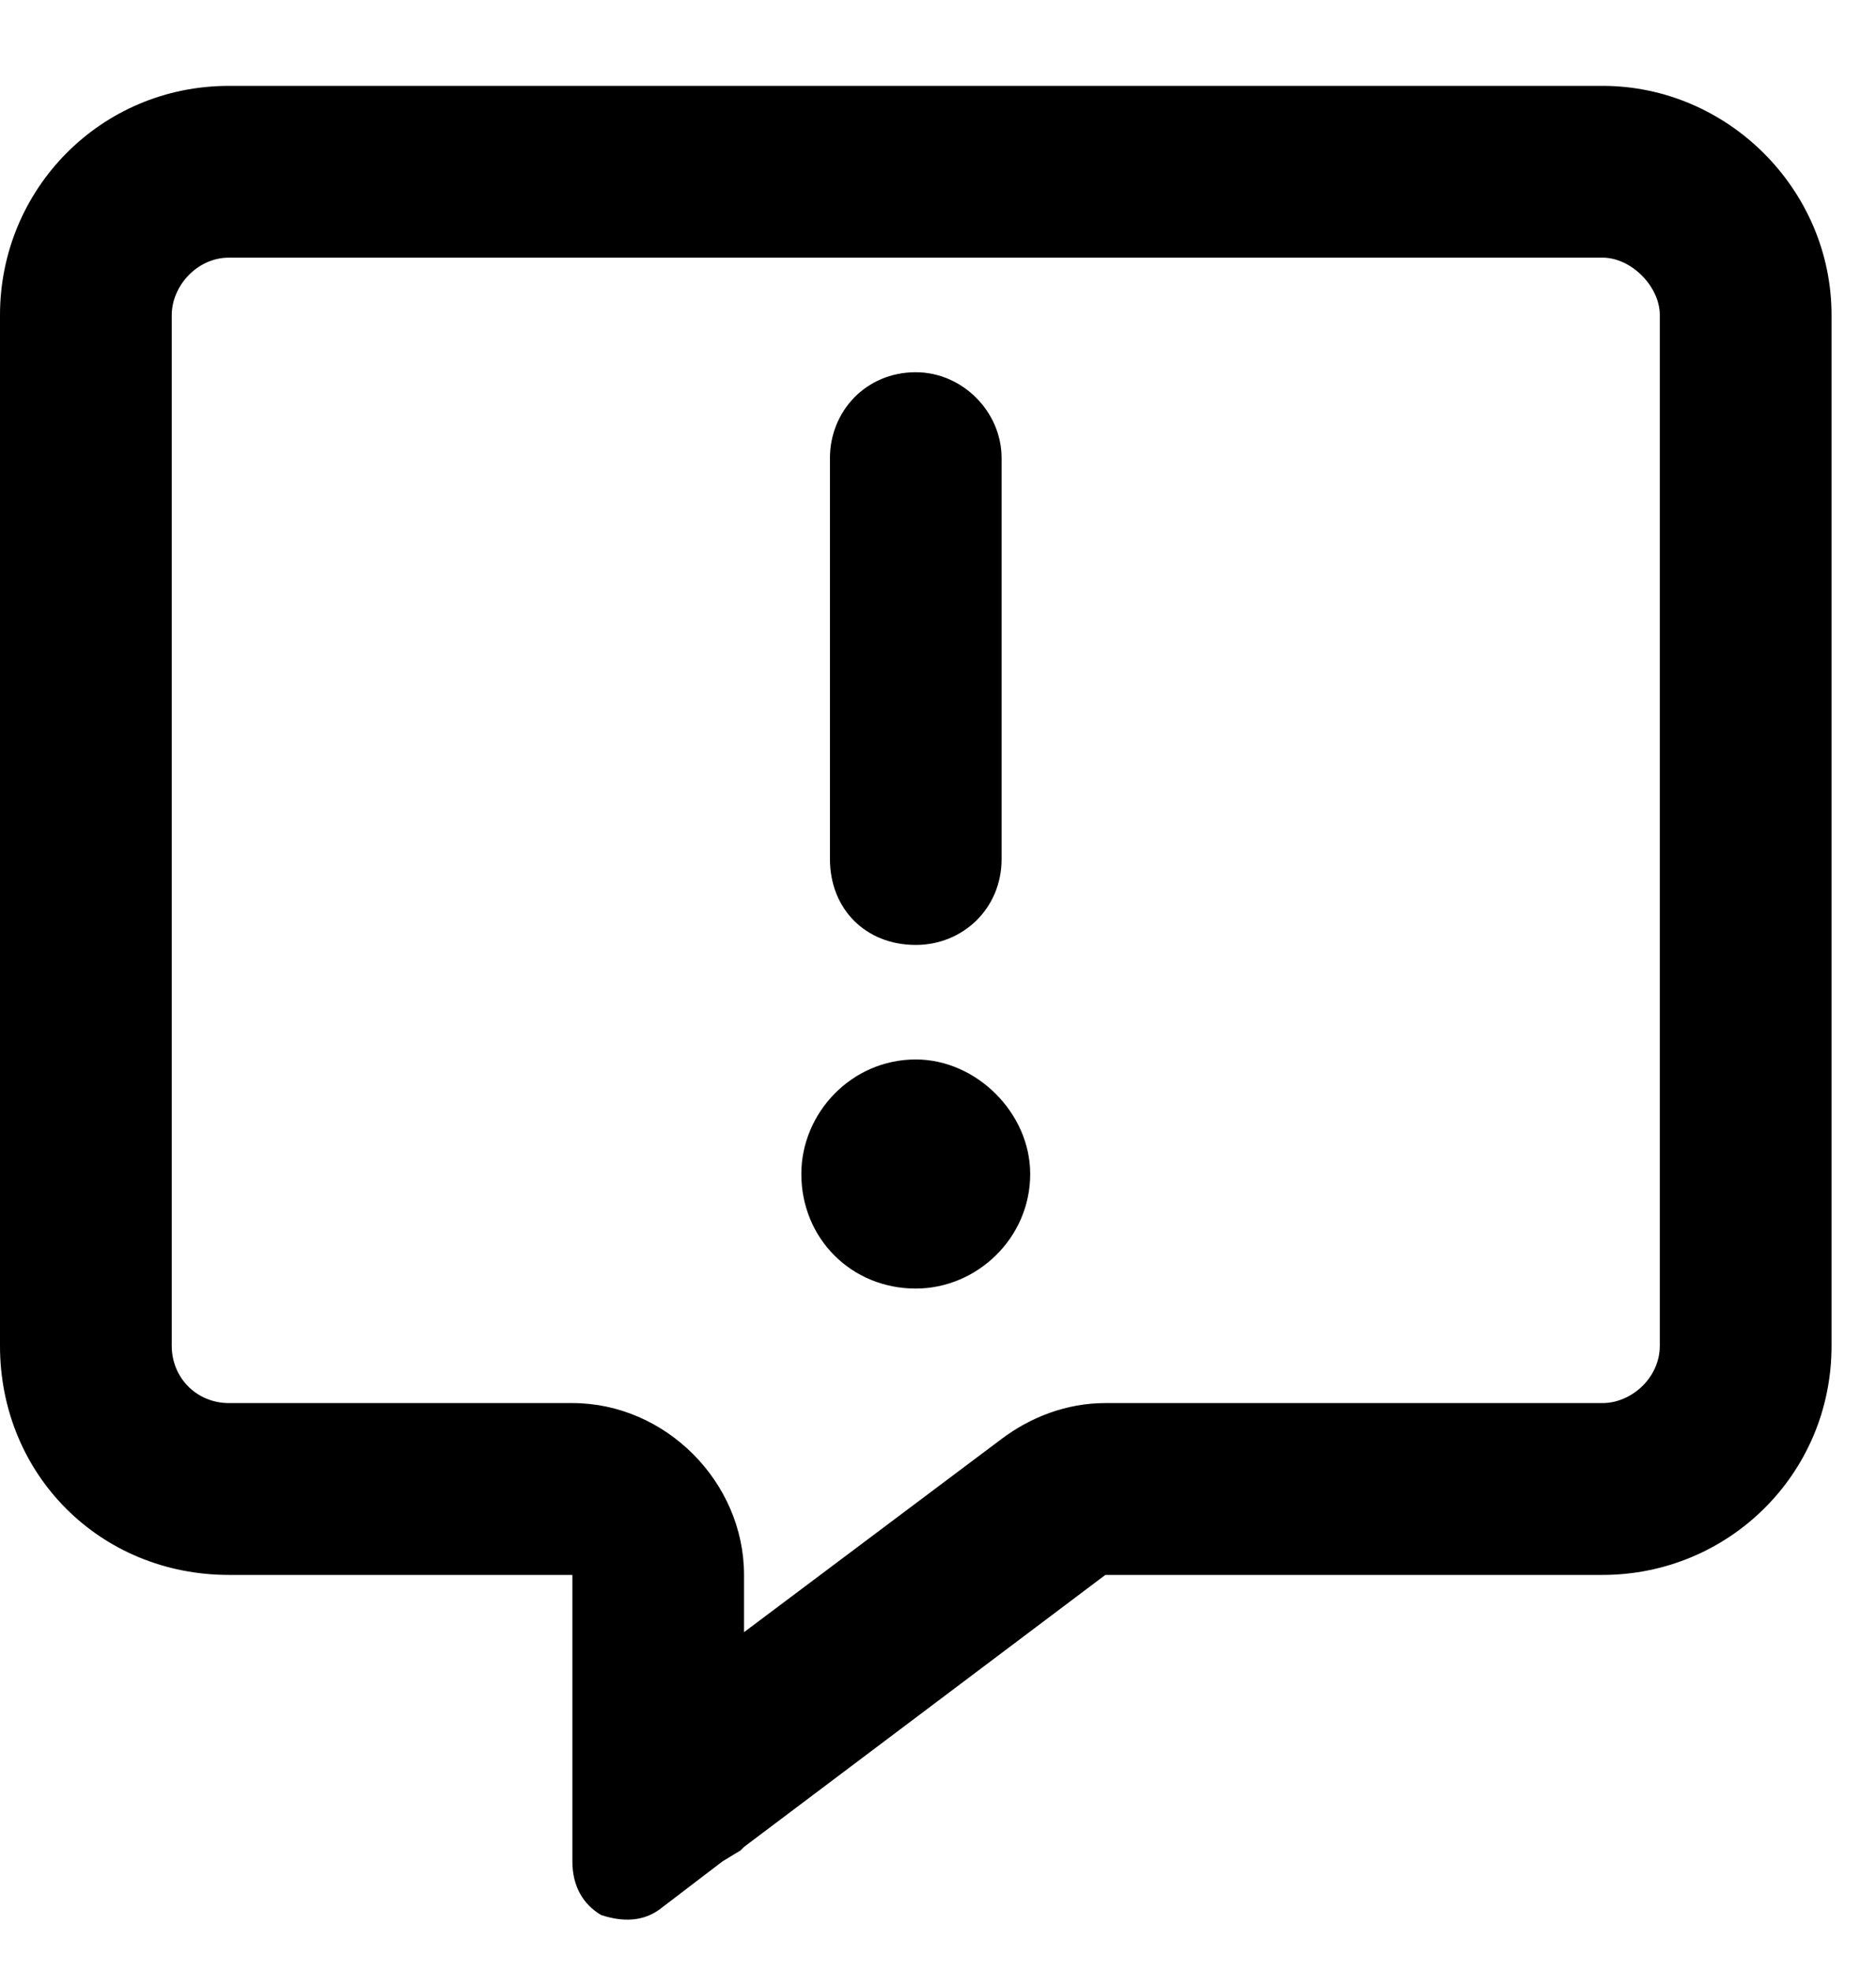
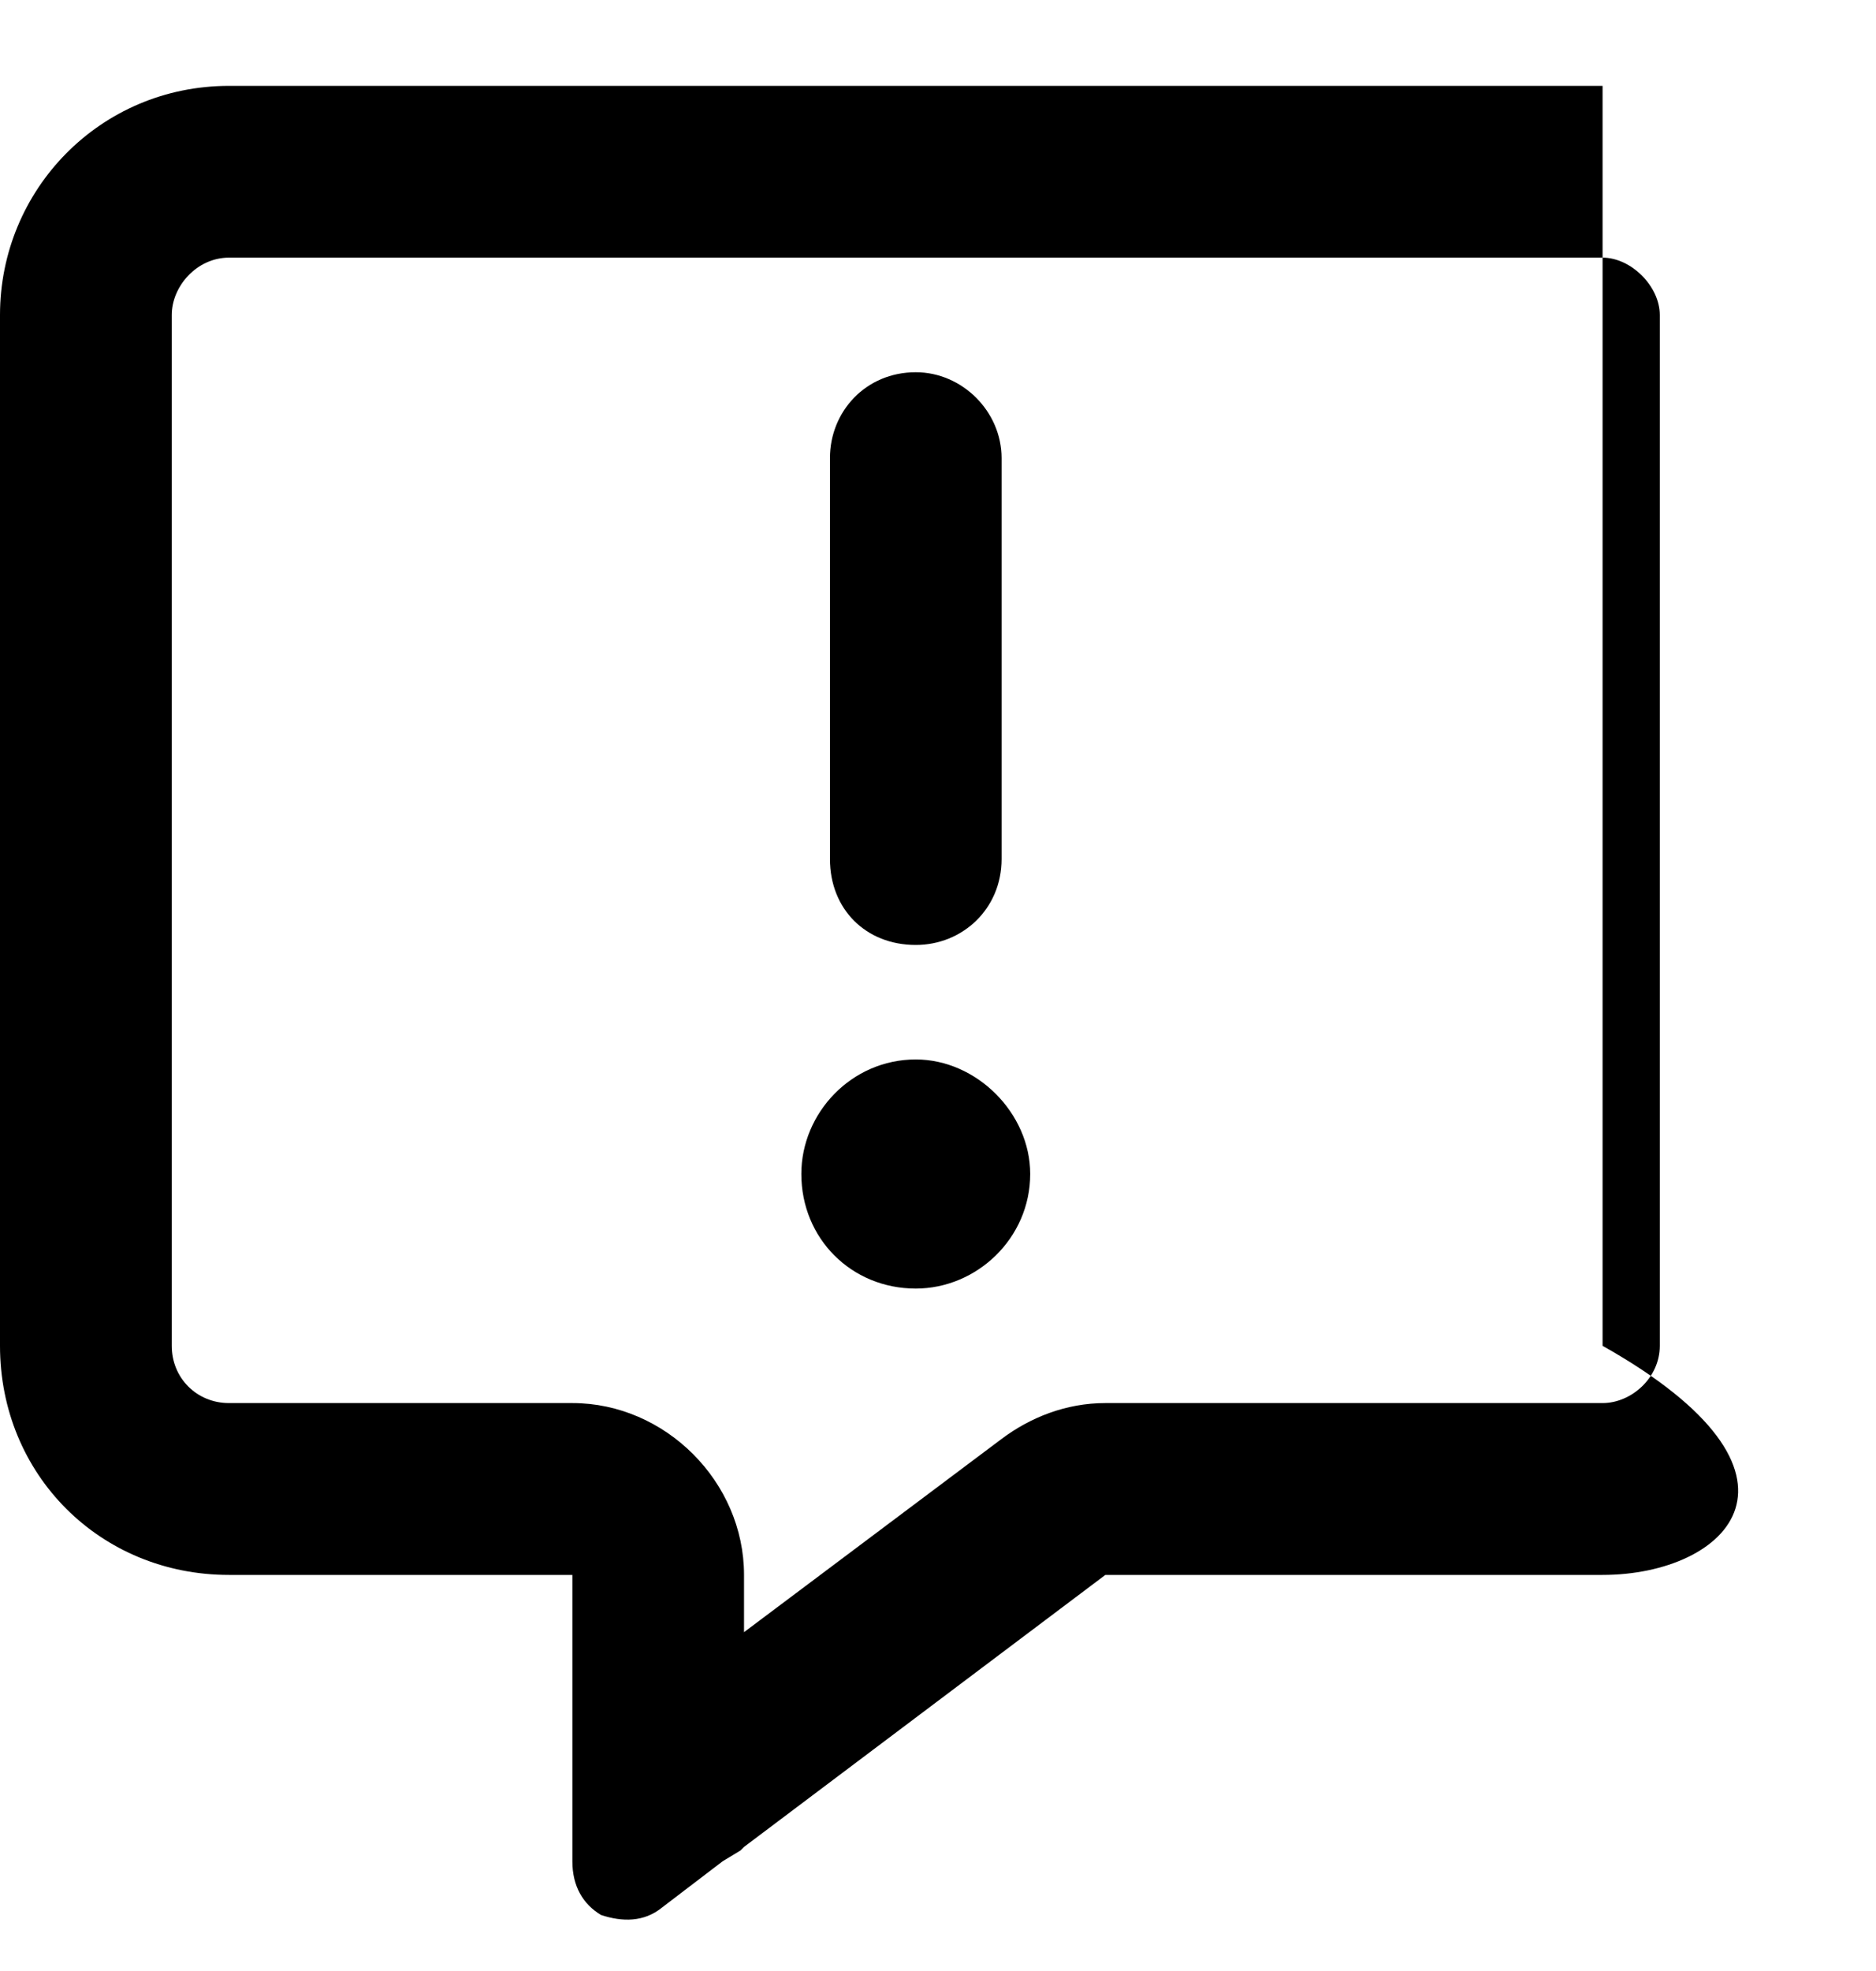
<svg xmlns="http://www.w3.org/2000/svg" width="20" height="21" viewBox="0 0 20 21" fill="none">
-   <path d="M7.932 16.78V17.39L10.678 15.331C10.983 15.102 11.365 14.949 11.784 14.949H17.085C17.39 14.949 17.695 14.682 17.695 14.339V3.356C17.695 3.051 17.39 2.745 17.085 2.745H2.441C2.098 2.745 1.831 3.051 1.831 3.356V14.339C1.831 14.682 2.098 14.949 2.441 14.949H6.102C7.093 14.949 7.932 15.788 7.932 16.78ZM7.894 19.716L7.704 19.831L7.055 20.326C6.865 20.479 6.636 20.479 6.407 20.403C6.216 20.288 6.102 20.098 6.102 19.831V19.03V18.801V18.763V18.61V16.78H4.271H2.441C1.068 16.78 0 15.712 0 14.339V3.356C0 2.021 1.068 0.915 2.441 0.915H17.085C18.42 0.915 19.526 2.021 19.526 3.356V14.339C19.526 15.712 18.42 16.78 17.085 16.78H11.784L7.932 19.678L7.894 19.716ZM9.763 3.966C10.259 3.966 10.678 4.385 10.678 4.881V9.152C10.678 9.686 10.259 10.068 9.763 10.068C9.229 10.068 8.848 9.686 8.848 9.152V4.881C8.848 4.385 9.229 3.966 9.763 3.966ZM10.983 12.508C10.983 13.195 10.411 13.729 9.763 13.729C9.076 13.729 8.543 13.195 8.543 12.508C8.543 11.86 9.076 11.288 9.763 11.288C10.411 11.288 10.983 11.86 10.983 12.508Z" fill="black" />
+   <path d="M7.932 16.78V17.39L10.678 15.331C10.983 15.102 11.365 14.949 11.784 14.949H17.085C17.39 14.949 17.695 14.682 17.695 14.339V3.356C17.695 3.051 17.39 2.745 17.085 2.745H2.441C2.098 2.745 1.831 3.051 1.831 3.356V14.339C1.831 14.682 2.098 14.949 2.441 14.949H6.102C7.093 14.949 7.932 15.788 7.932 16.78ZM7.894 19.716L7.704 19.831L7.055 20.326C6.865 20.479 6.636 20.479 6.407 20.403C6.216 20.288 6.102 20.098 6.102 19.831V19.03V18.801V18.763V18.61V16.78H4.271H2.441C1.068 16.78 0 15.712 0 14.339V3.356C0 2.021 1.068 0.915 2.441 0.915H17.085V14.339C19.526 15.712 18.42 16.78 17.085 16.78H11.784L7.932 19.678L7.894 19.716ZM9.763 3.966C10.259 3.966 10.678 4.385 10.678 4.881V9.152C10.678 9.686 10.259 10.068 9.763 10.068C9.229 10.068 8.848 9.686 8.848 9.152V4.881C8.848 4.385 9.229 3.966 9.763 3.966ZM10.983 12.508C10.983 13.195 10.411 13.729 9.763 13.729C9.076 13.729 8.543 13.195 8.543 12.508C8.543 11.86 9.076 11.288 9.763 11.288C10.411 11.288 10.983 11.86 10.983 12.508Z" fill="black" />
</svg>